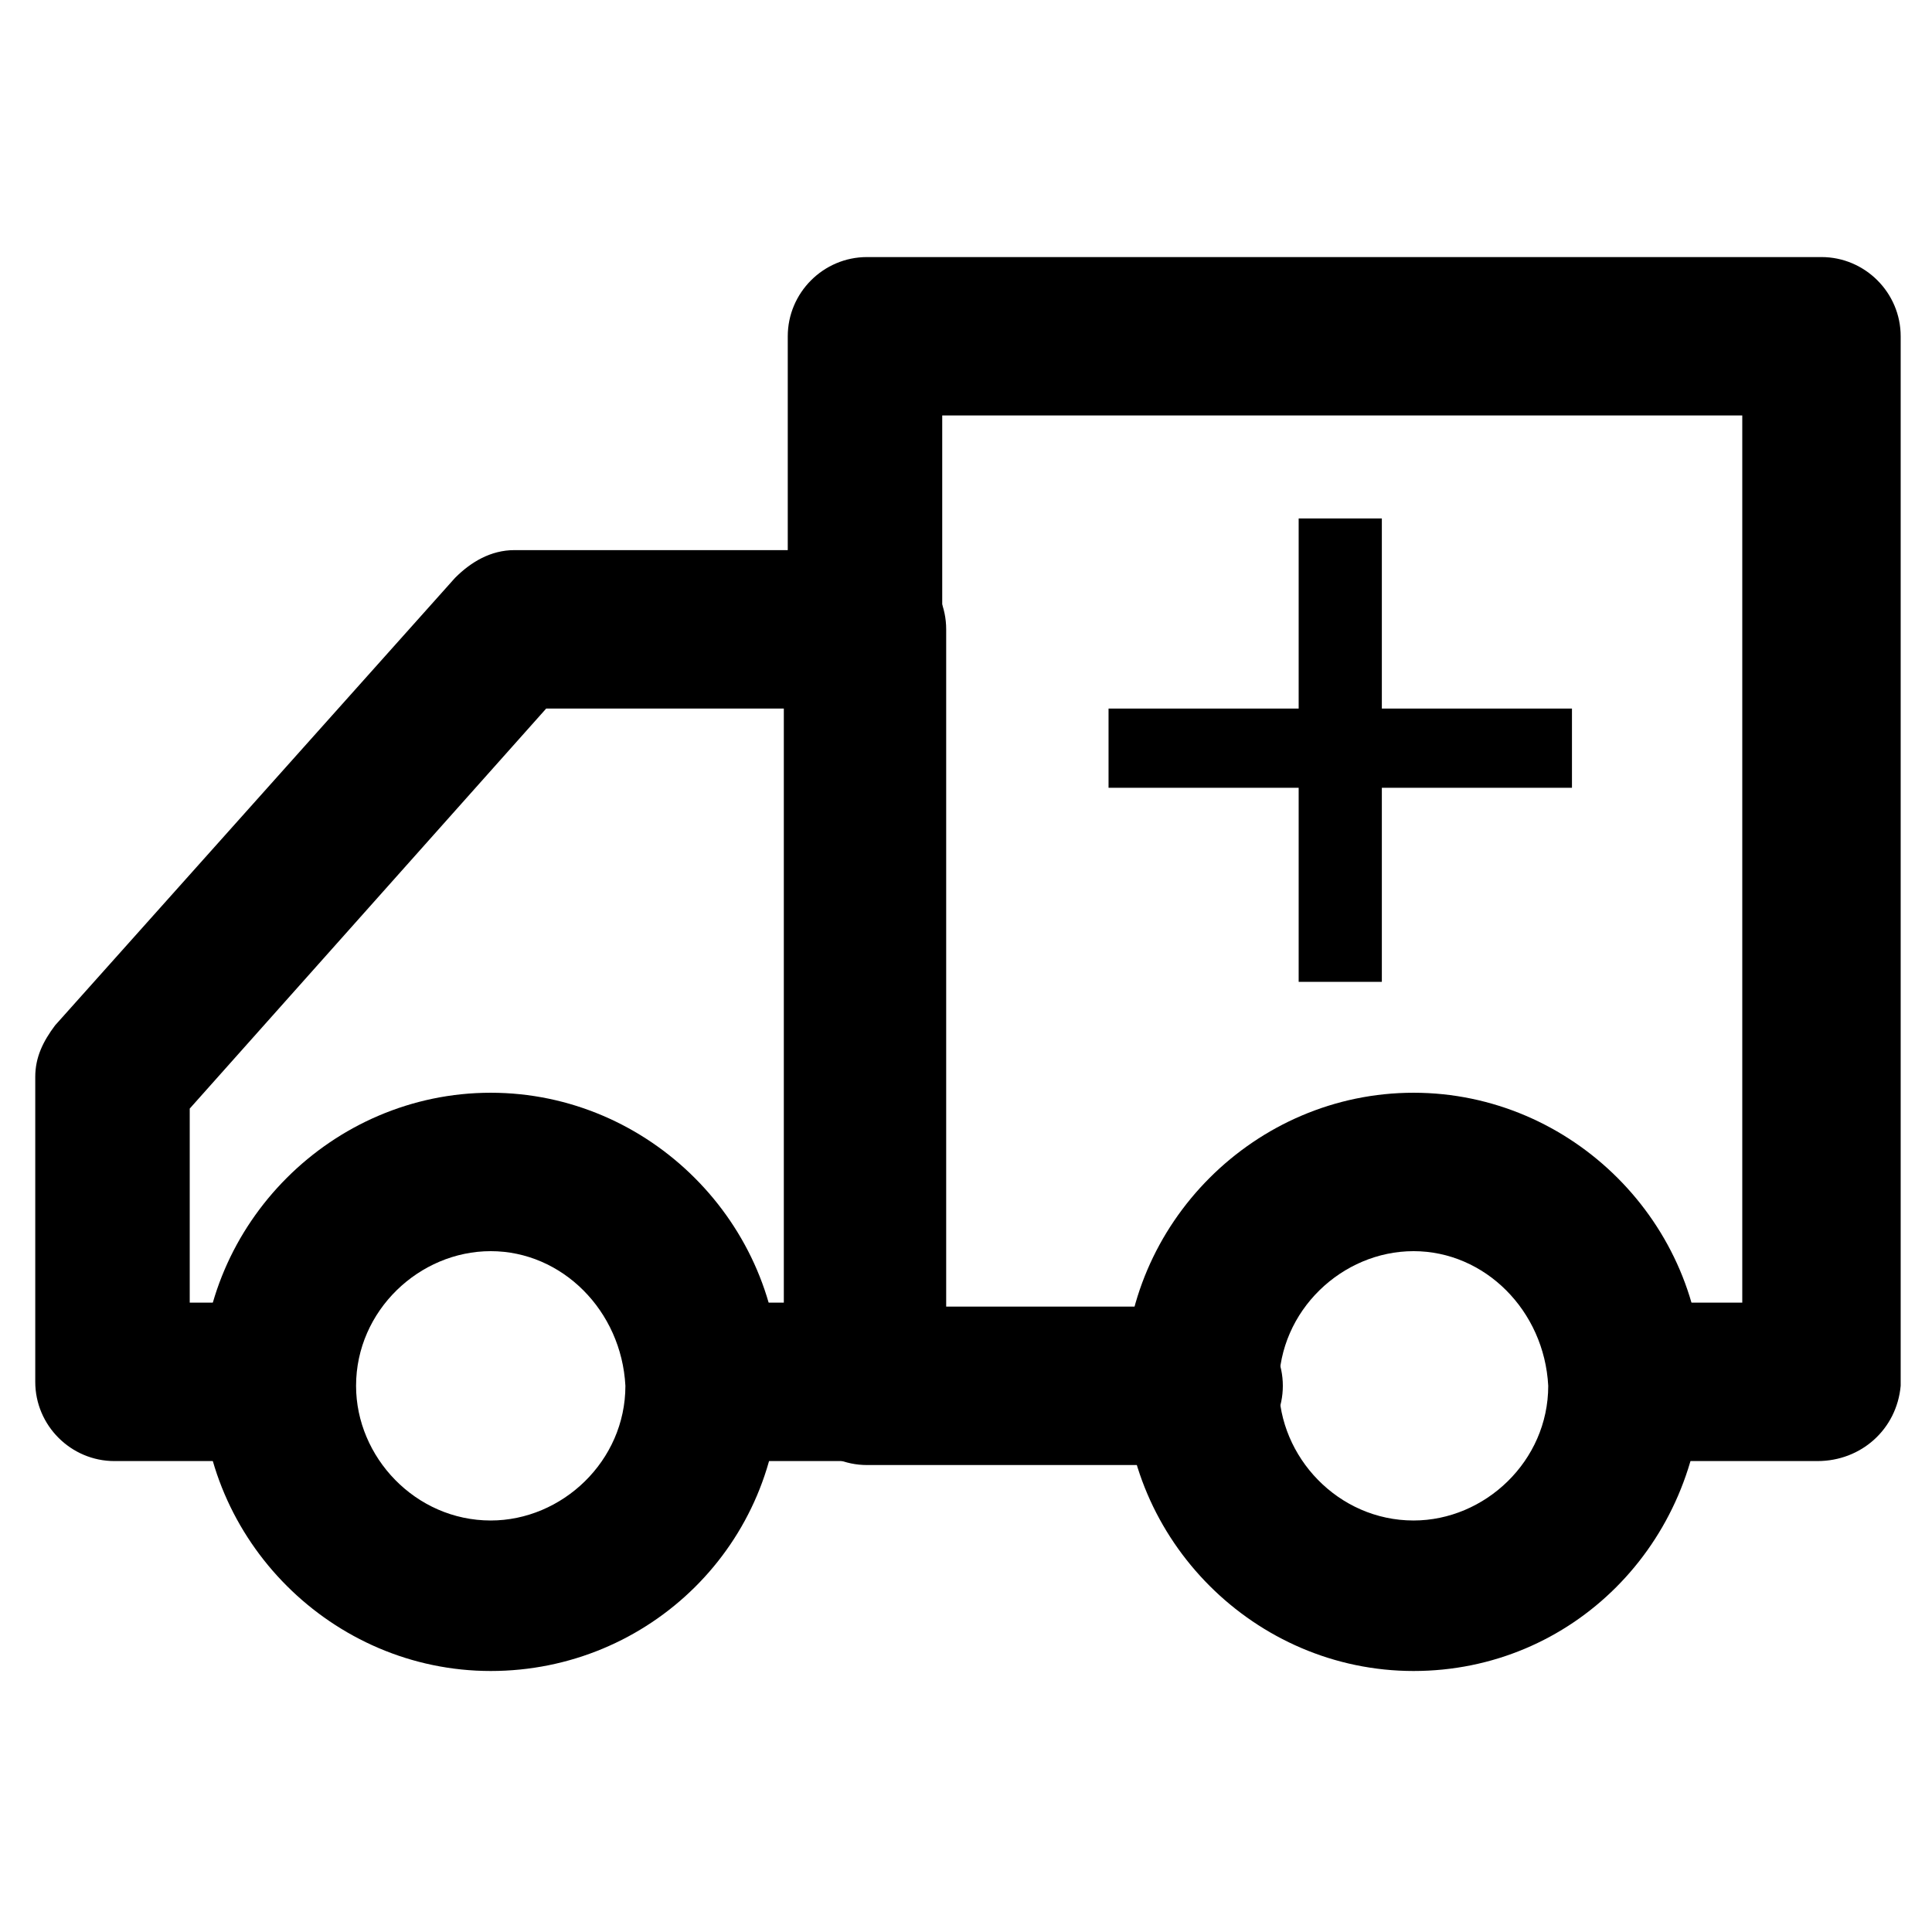
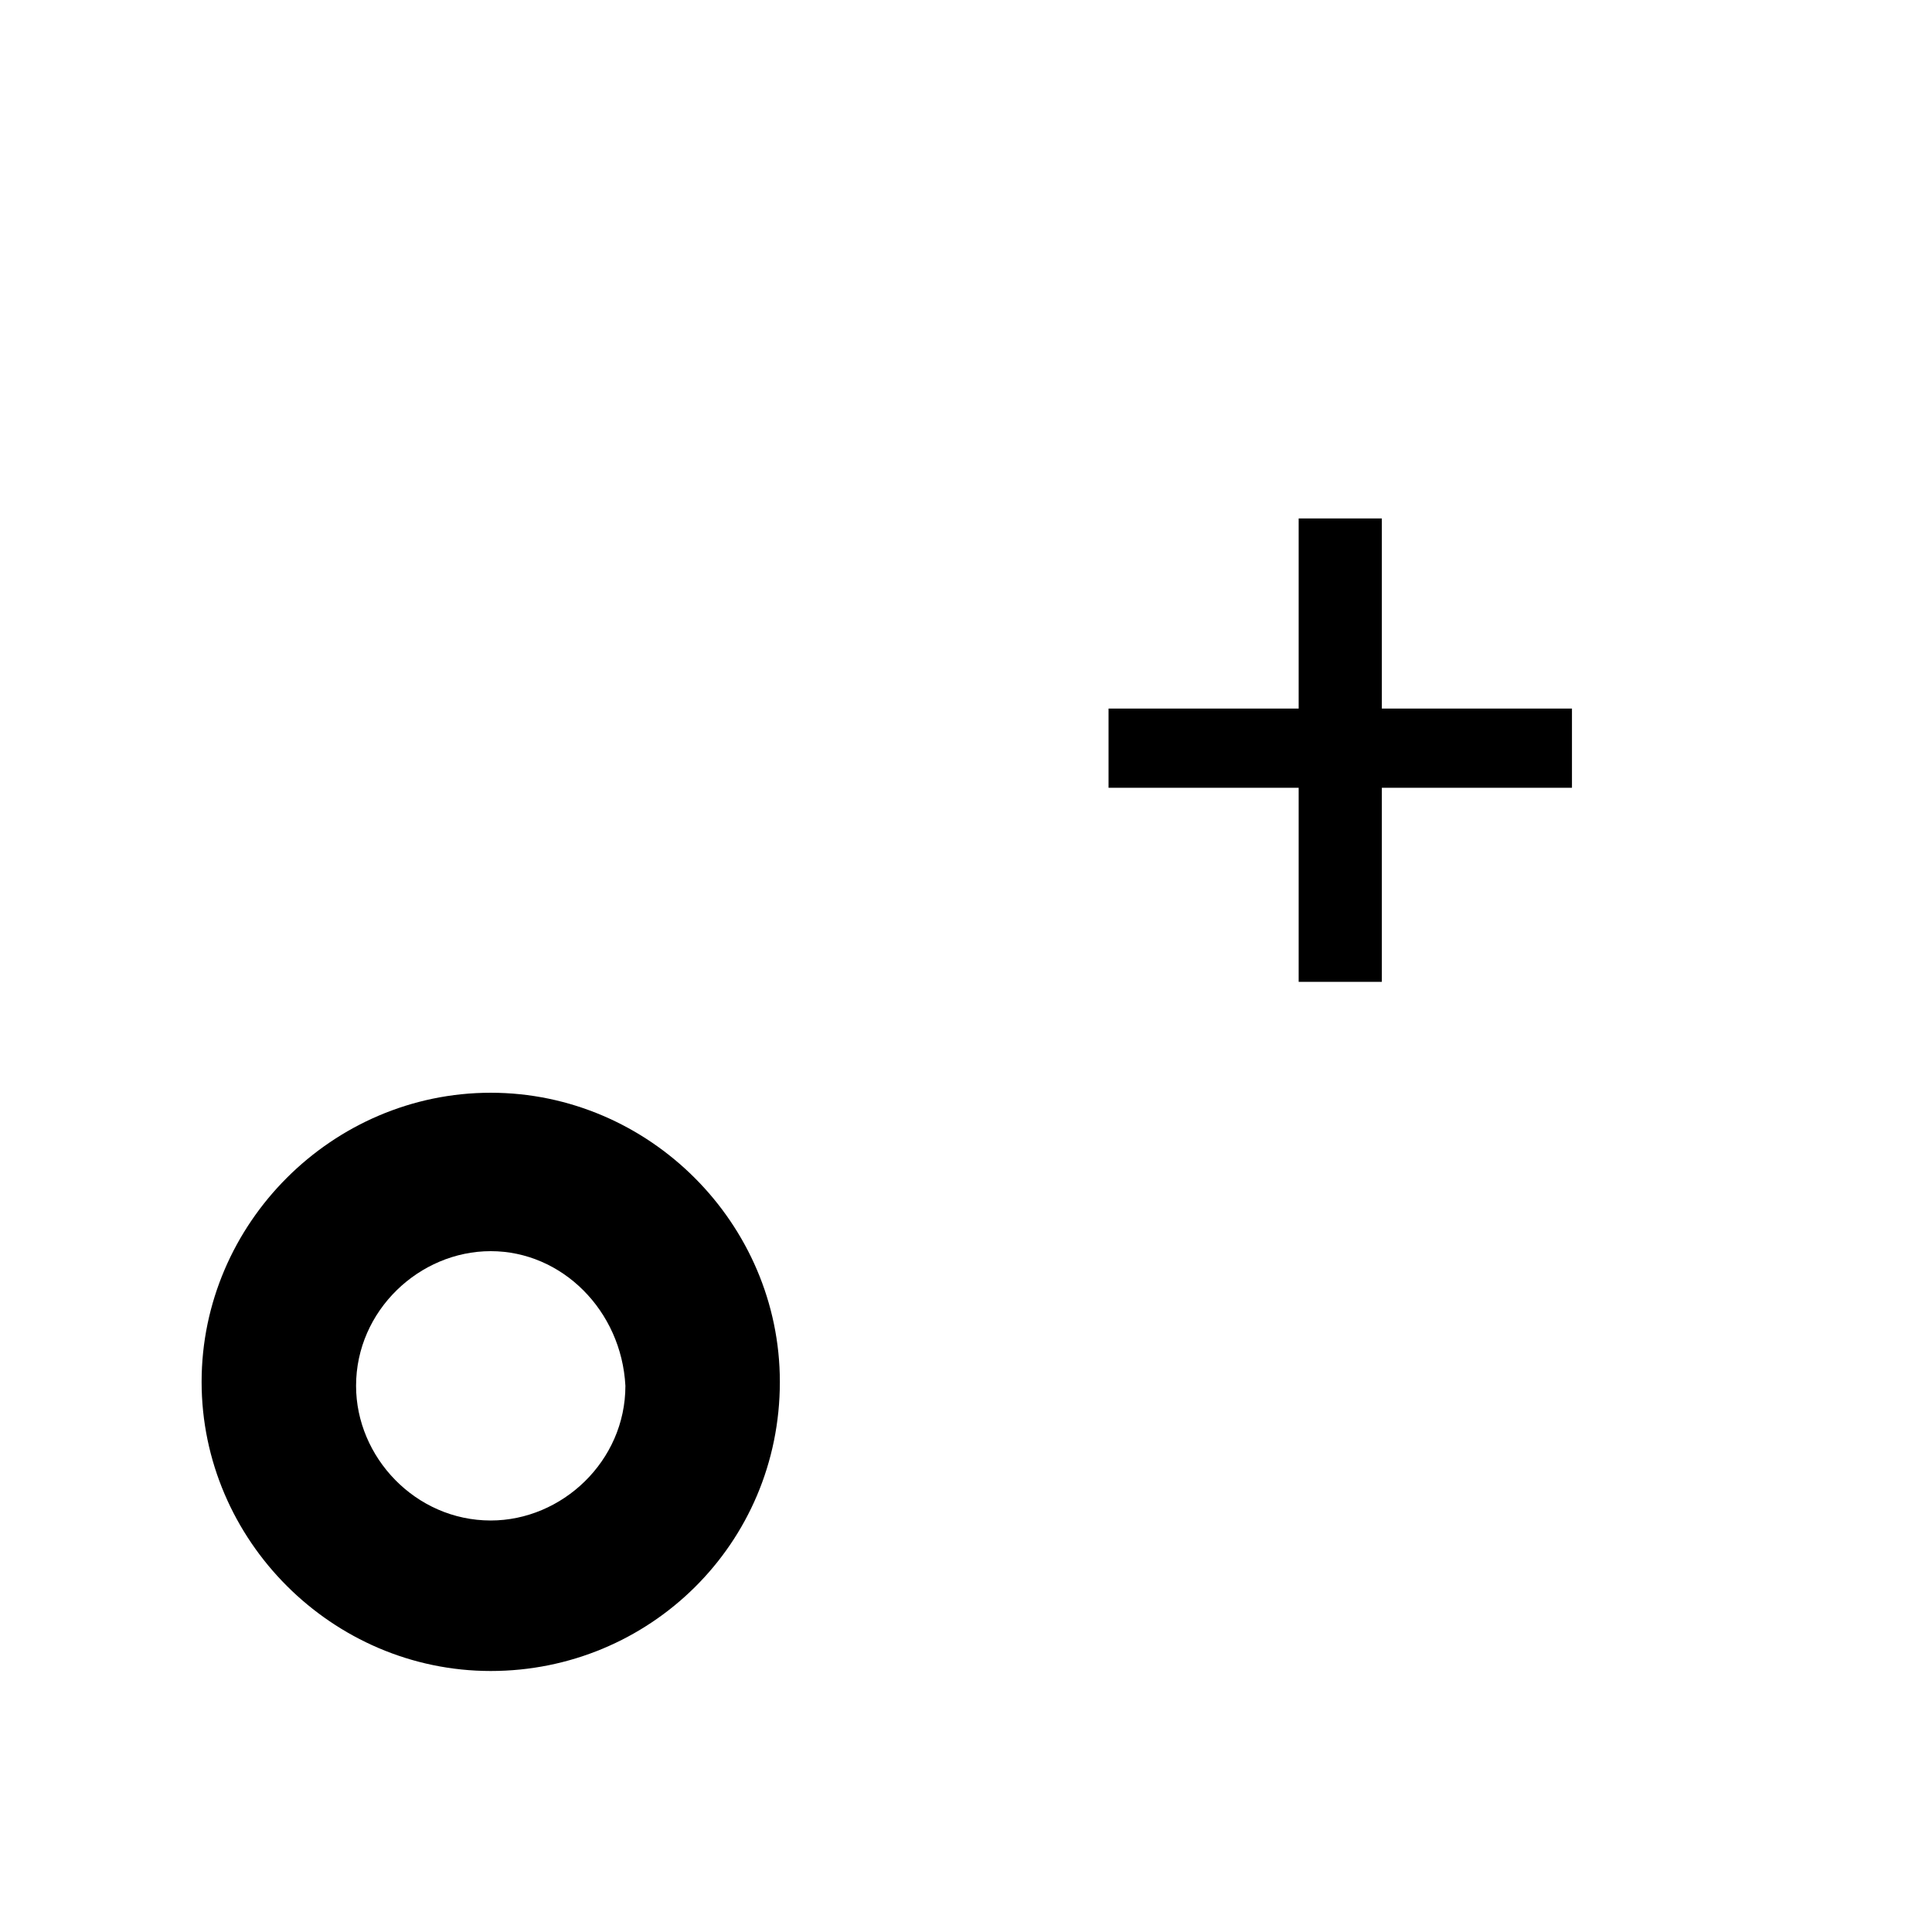
<svg xmlns="http://www.w3.org/2000/svg" fill="#000000" width="800px" height="800px" version="1.1" viewBox="144 144 512 512">
  <g>
-     <path d="m372.71 531.2h-35.684c-11.547 0-20.992-9.445-20.992-20.992s9.445-20.992 20.992-20.992h14.695v-157.44h-62.977l-94.465 106.01v51.43h18.895c11.547 0 20.992 9.445 20.992 20.992s-9.445 20.992-20.992 20.992h-38.84c-11.547 0-20.992-9.445-20.992-20.992v-80.82c0-5.246 2.098-9.445 5.246-13.645l106.01-118.61c4.199-4.199 9.445-7.348 15.742-7.348h93.414c11.547 0 20.992 9.445 20.992 20.992v198.38c-1.047 13.645-10.492 22.043-22.039 22.043z" />
-     <path d="m625.66 531.2h-48.281c-11.547 0-20.992-9.445-20.992-20.992s9.445-20.992 20.992-20.992h28.34v-235.11h-212.02v236.16h69.273c11.547 0 20.992 9.445 20.992 20.992 0 11.547-9.445 20.992-20.992 20.992h-89.215c-11.547 0-20.992-9.445-20.992-20.992v-278.14c0-11.547 9.445-20.992 20.992-20.992h252.95c11.547 0 20.992 9.445 20.992 20.992v278.14c-1.047 11.543-10.496 19.941-22.039 19.941z" />
    <path d="m274.05 586.83c-41.984 0-76.621-34.637-76.621-76.621s34.637-76.621 76.621-76.621 76.621 34.637 76.621 76.621c0 43.035-34.637 76.621-76.621 76.621zm0-111.26c-18.895 0-35.688 15.742-35.688 35.688 0 18.895 15.742 35.688 35.688 35.688 18.895 0 35.688-15.742 35.688-35.688-1.051-19.945-16.797-35.688-35.688-35.688z" />
-     <path d="m518.61 586.83c-41.984 0-76.621-34.637-76.621-76.621s34.637-76.621 76.621-76.621 76.621 34.637 76.621 76.621c-1.051 43.035-34.641 76.621-76.621 76.621zm0-111.26c-18.895 0-35.688 15.742-35.688 35.688 0 18.895 15.742 35.688 35.688 35.688 18.895 0 35.688-15.742 35.688-35.688-1.051-19.945-16.797-35.688-35.688-35.688z" />
    <path d="m488.16 404.2v-51.43h-50.383v-20.992h50.383v-50.383h22.043v50.383h50.383v20.992h-50.383v51.43z" />
  </g>
</svg>